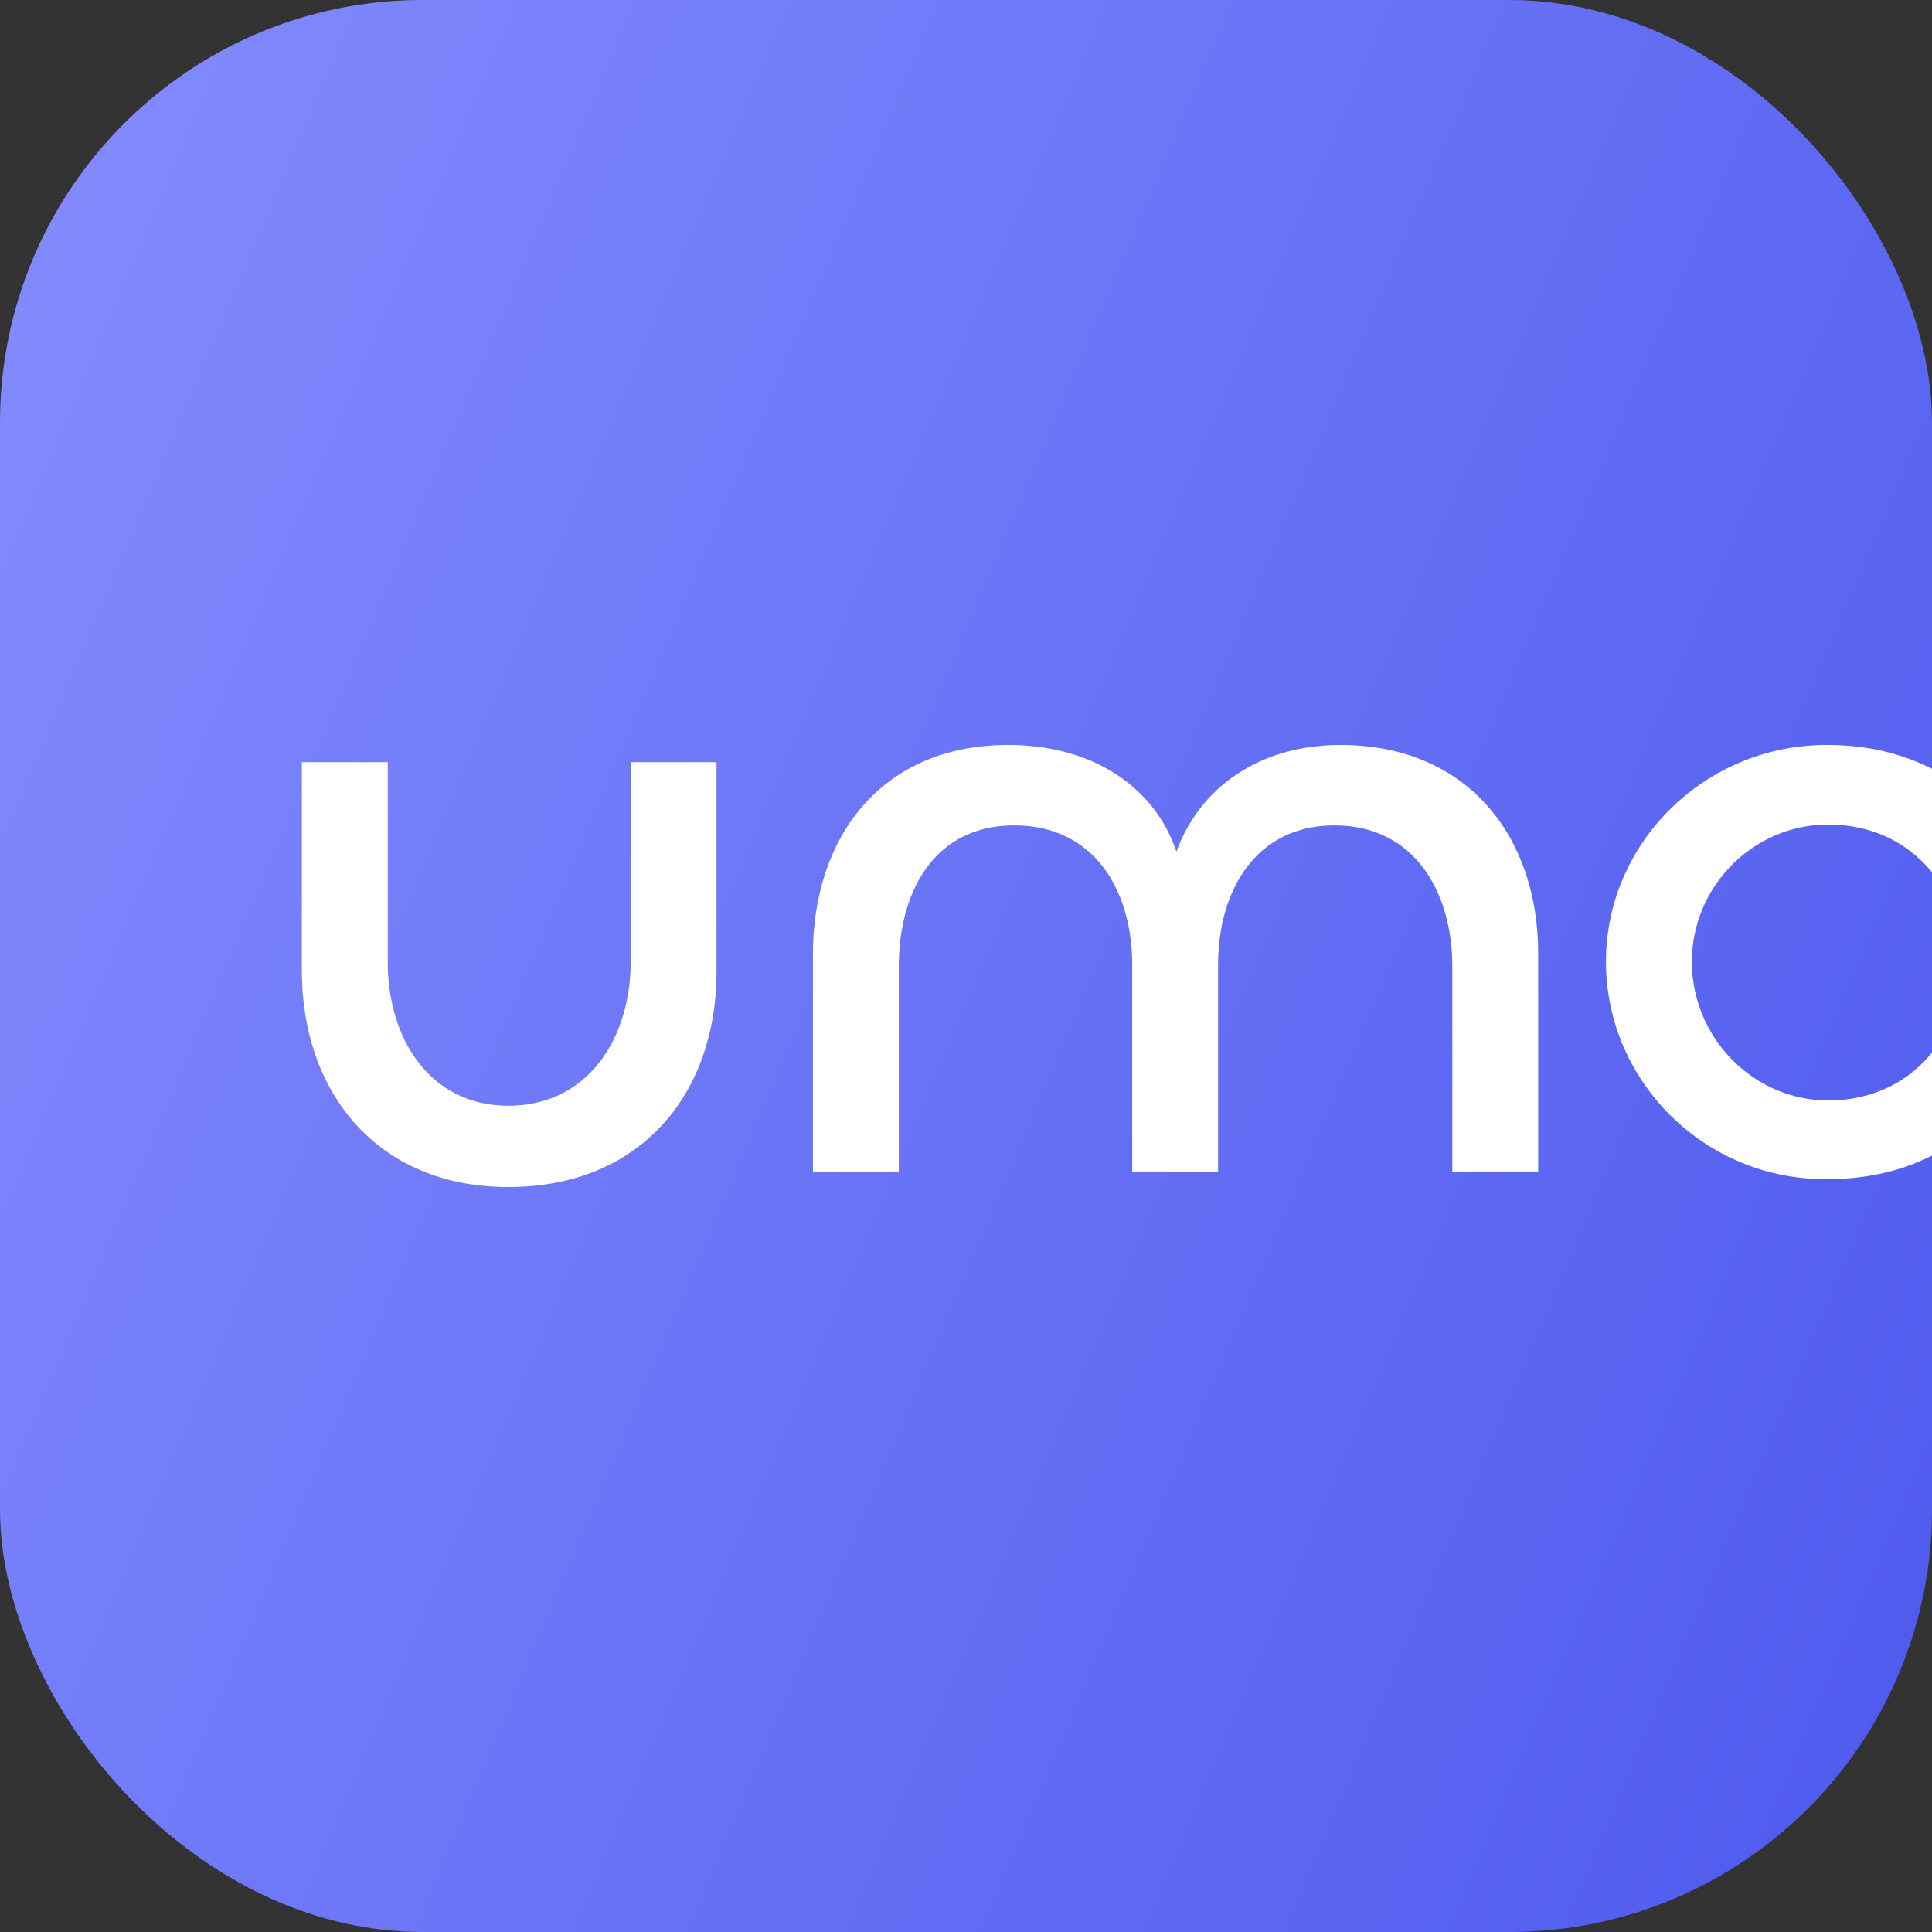
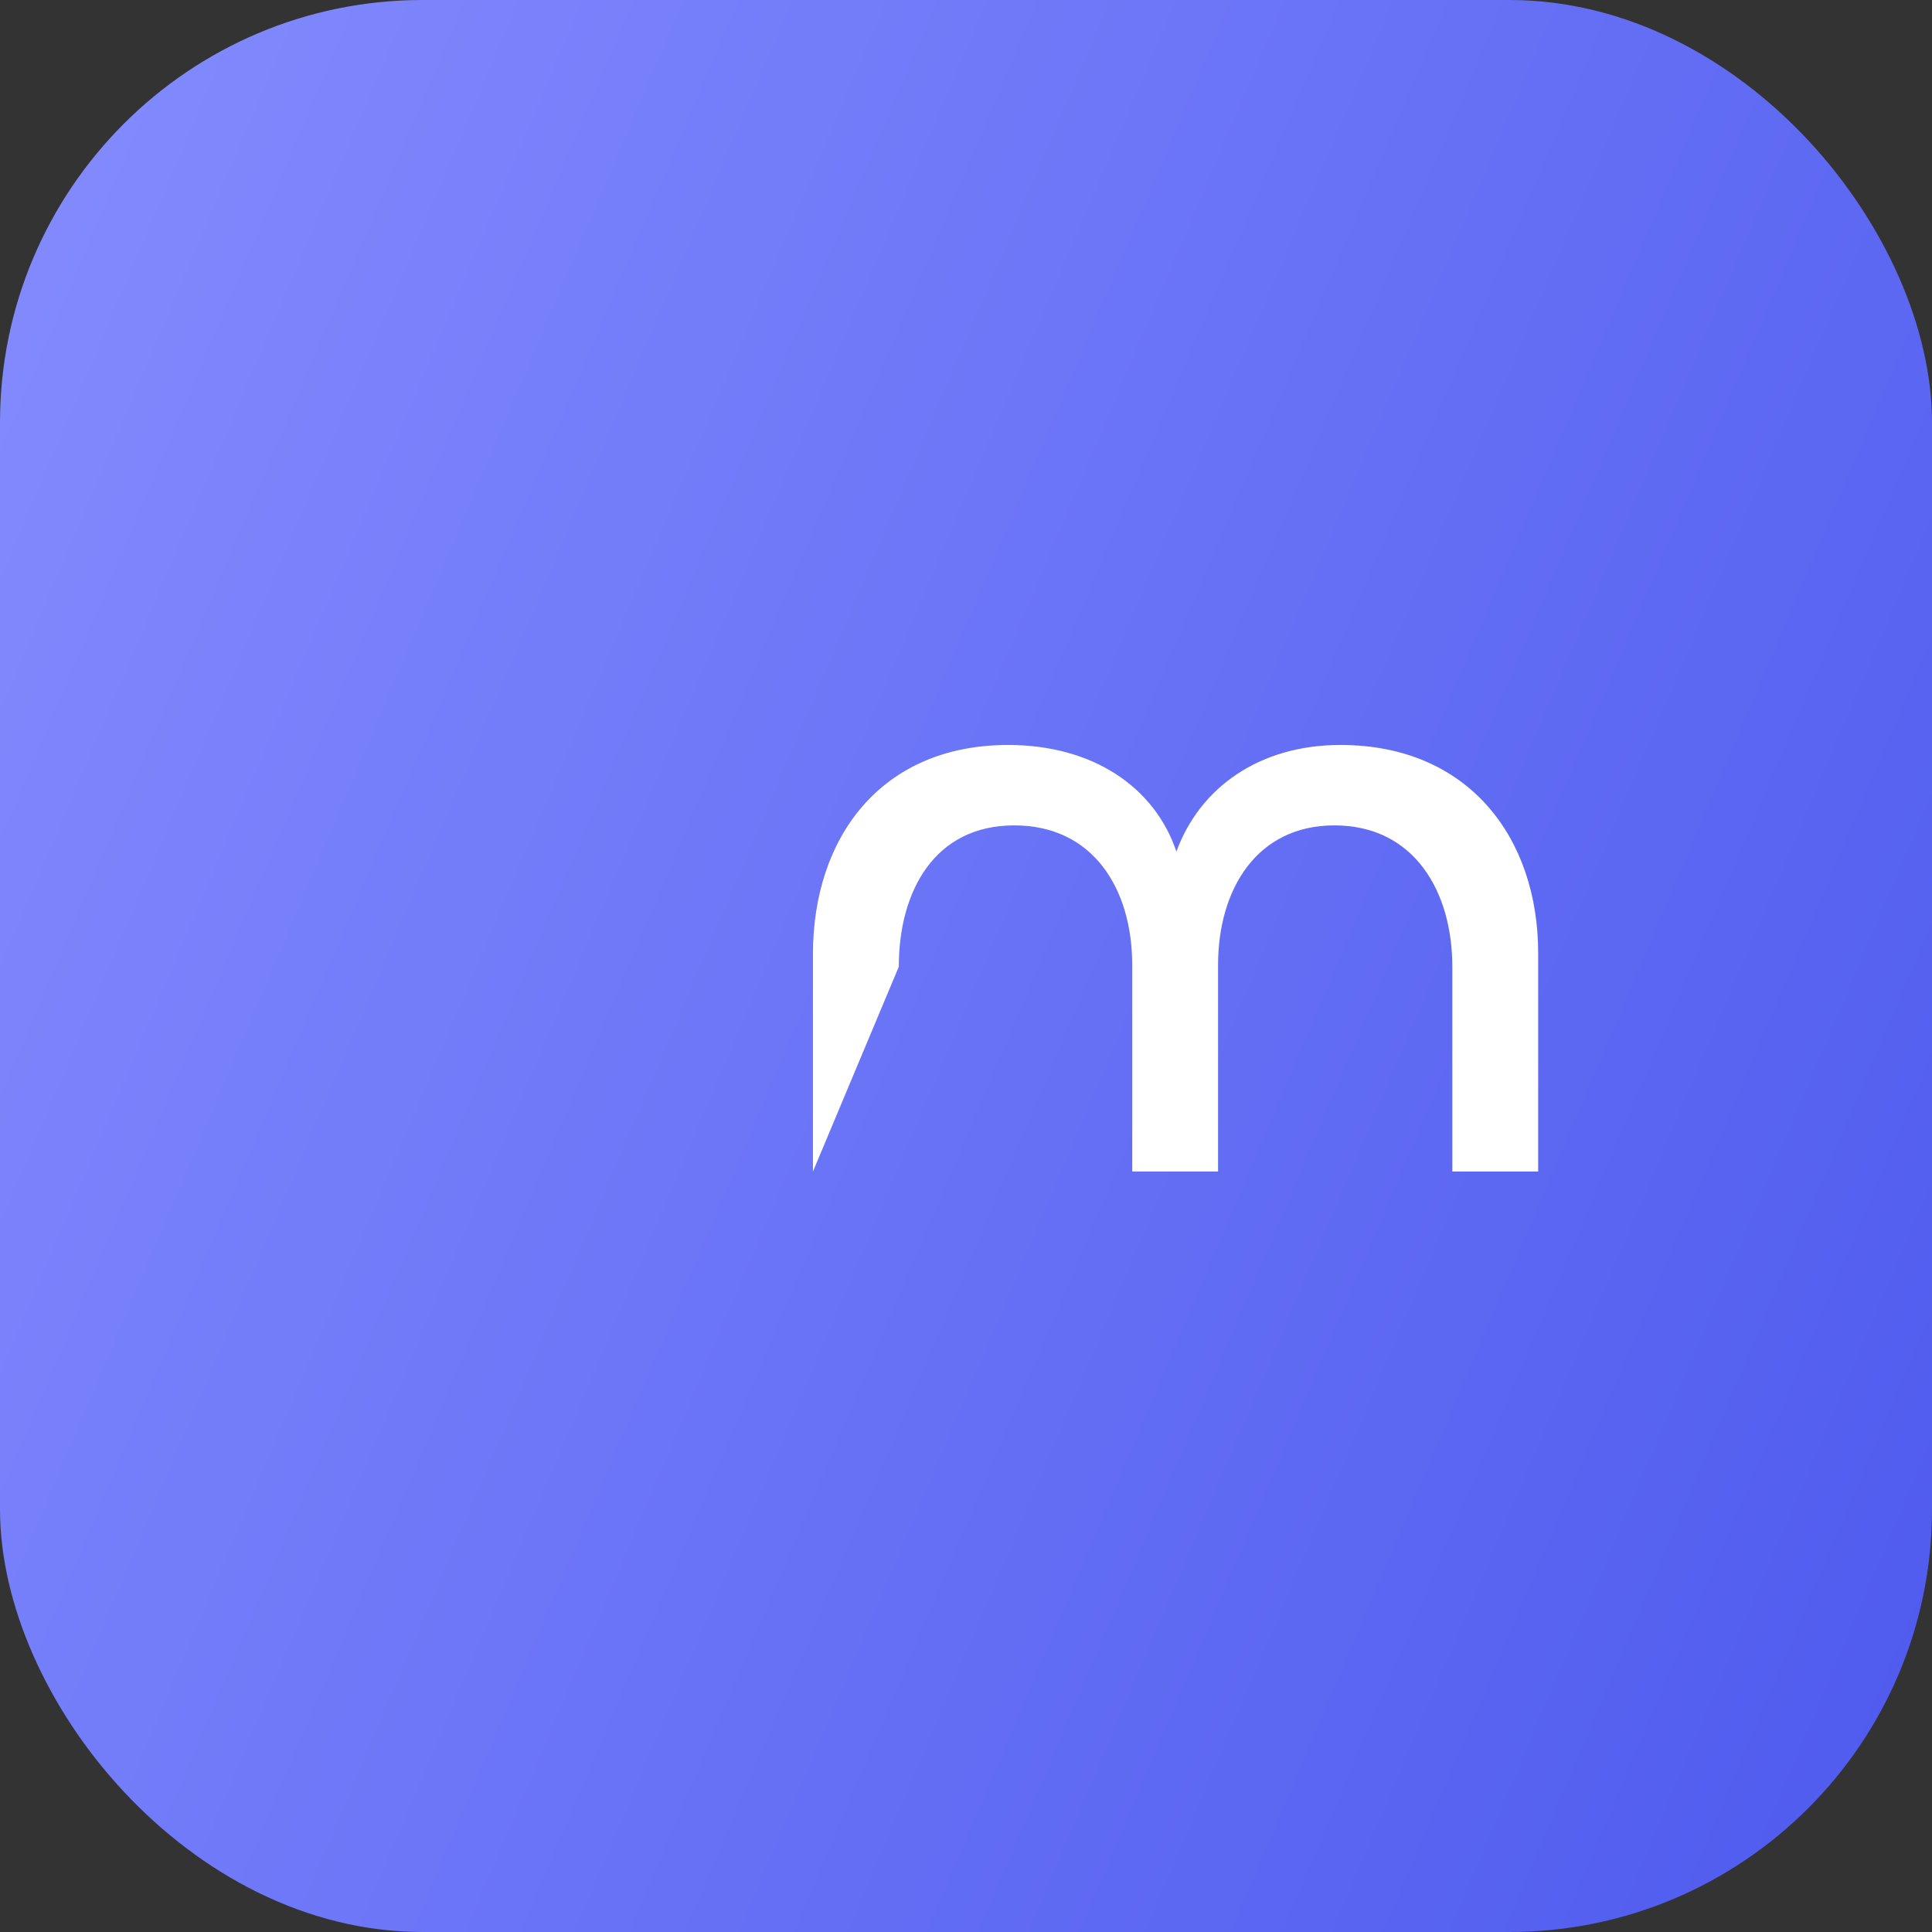
<svg xmlns="http://www.w3.org/2000/svg" width="32" height="32" viewBox="0 0 32 32" fill="none">
  <rect x="0" y="0" width="32" height="32" fill="#333333" stroke="none" />
  <g clip-path="url(#clip0_828_8231)">
    <rect width="32" height="32" rx="7" fill="url(#paint0_linear_828_8231)" />
    <path fill-rule="evenodd" clip-rule="evenodd" d="M54.568 16.532C54.357 16.744 54.062 16.876 53.736 16.876C53.097 16.876 52.578 16.37 52.578 15.746C52.578 15.123 53.097 14.617 53.736 14.617C54.375 14.617 54.894 15.123 54.894 15.746C54.894 15.889 54.867 16.026 54.817 16.151C54.819 16.152 54.821 16.153 54.823 16.154L55.423 16.492C55.534 16.555 55.572 16.694 55.508 16.802C55.444 16.91 55.302 16.947 55.191 16.885L54.59 16.547C54.583 16.542 54.575 16.537 54.568 16.532ZM54.462 15.746C54.462 16.138 54.137 16.455 53.736 16.455C53.335 16.455 53.009 16.138 53.009 15.746C53.009 15.355 53.335 15.038 53.736 15.038C54.137 15.038 54.462 15.355 54.462 15.746Z" fill="white" />
    <path fill-rule="evenodd" clip-rule="evenodd" d="M34.481 15.899C34.481 13.933 36.115 12.339 38.13 12.339L55.351 12.339C57.366 12.339 59 13.933 59 15.899C59 15.965 58.998 16.032 58.994 16.098L59 19.546L57.687 19.546L57.687 18.634C57.054 19.148 56.24 19.458 55.351 19.458L38.13 19.458C36.115 19.458 34.481 17.864 34.481 15.899ZM35.941 15.899C35.941 14.719 36.921 13.763 38.13 13.763L55.351 13.763C56.56 13.763 57.541 14.719 57.541 15.899C57.541 17.078 56.56 18.034 55.351 18.034L38.13 18.034C36.921 18.034 35.941 17.078 35.941 15.899Z" fill="white" />
-     <path d="M30.278 19.53C28.252 19.558 26.6 17.918 26.6 15.928C26.6 13.951 28.252 12.325 30.278 12.339C31.572 12.339 32.764 12.914 33.411 14.147L32.233 14.792C31.816 14.049 31.112 13.657 30.278 13.657C29.043 13.657 28.023 14.68 28.023 15.928C28.023 17.189 29.043 18.227 30.278 18.227C31.112 18.227 31.816 17.834 32.233 17.091L33.411 17.722C32.764 18.97 31.572 19.53 30.278 19.53Z" fill="white" />
-     <path d="M22.201 12.339C24.328 12.339 25.477 13.881 25.477 15.787L25.477 19.404L24.055 19.404L24.055 16.012C24.055 14.764 23.422 13.671 22.101 13.671C20.822 13.671 20.175 14.722 20.175 15.984L20.175 19.404L18.753 19.404L18.753 15.984C18.753 14.722 18.106 13.671 16.799 13.671C15.476 13.671 14.887 14.764 14.887 16.012L14.887 19.404L13.465 19.404L13.465 15.801C13.465 13.881 14.586 12.339 16.698 12.339C18.106 12.339 19.126 13.04 19.485 14.105C19.873 13.04 20.865 12.339 22.201 12.339Z" fill="white" />
-     <path d="M10.446 15.932C10.446 17.208 9.727 18.315 8.42 18.315C7.127 18.315 6.423 17.208 6.423 15.946L6.423 12.624L5 12.624L5 16.086C5 18.077 6.236 19.661 8.42 19.661C10.633 19.661 11.868 18.091 11.868 16.1L11.868 12.624L10.446 12.624L10.446 15.932Z" fill="white" />
+     <path d="M22.201 12.339C24.328 12.339 25.477 13.881 25.477 15.787L25.477 19.404L24.055 19.404L24.055 16.012C24.055 14.764 23.422 13.671 22.101 13.671C20.822 13.671 20.175 14.722 20.175 15.984L20.175 19.404L18.753 19.404L18.753 15.984C18.753 14.722 18.106 13.671 16.799 13.671C15.476 13.671 14.887 14.764 14.887 16.012L13.465 19.404L13.465 15.801C13.465 13.881 14.586 12.339 16.698 12.339C18.106 12.339 19.126 13.04 19.485 14.105C19.873 13.04 20.865 12.339 22.201 12.339Z" fill="white" />
  </g>
  <defs>
    <linearGradient id="paint0_linear_828_8231" x1="0" y1="0" x2="38.373" y2="16.271" gradientUnits="userSpaceOnUse">
      <stop stop-color="#848CFE" />
      <stop offset="1" stop-color="#4E5AEE" />
    </linearGradient>
    <clipPath id="clip0_828_8231">
      <rect width="32" height="32" rx="7" fill="white" />
    </clipPath>
  </defs>
</svg>